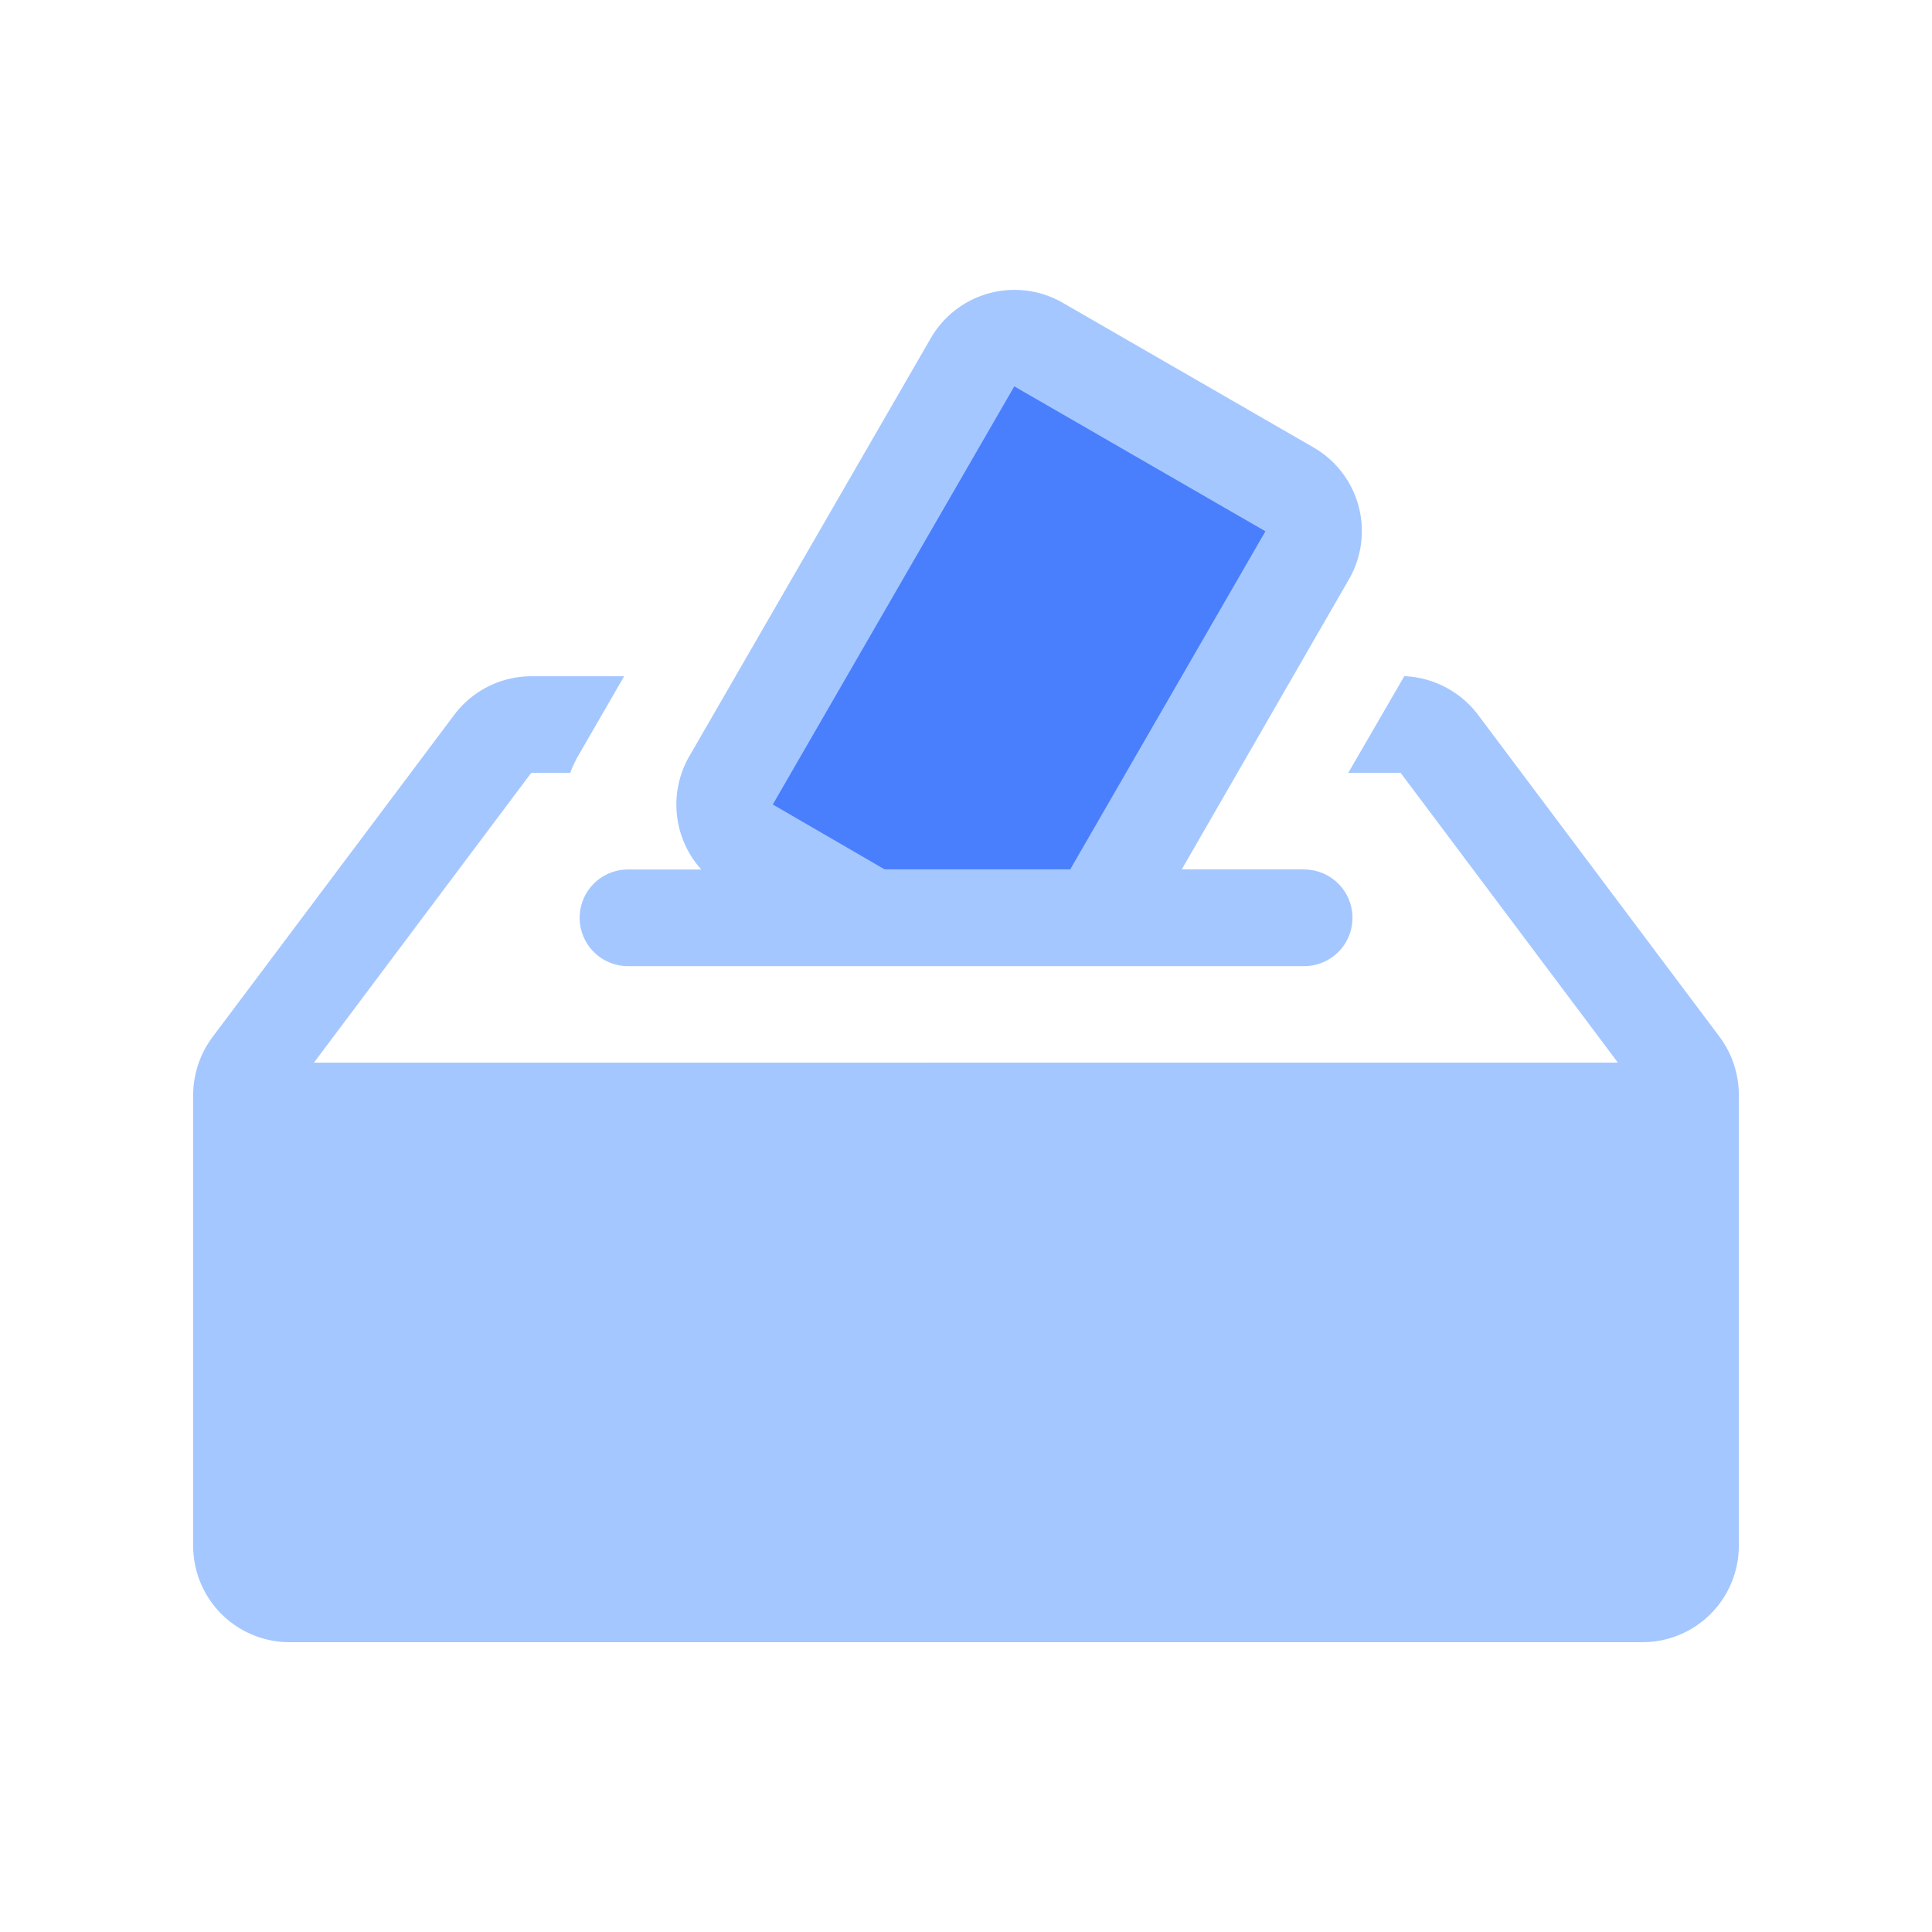
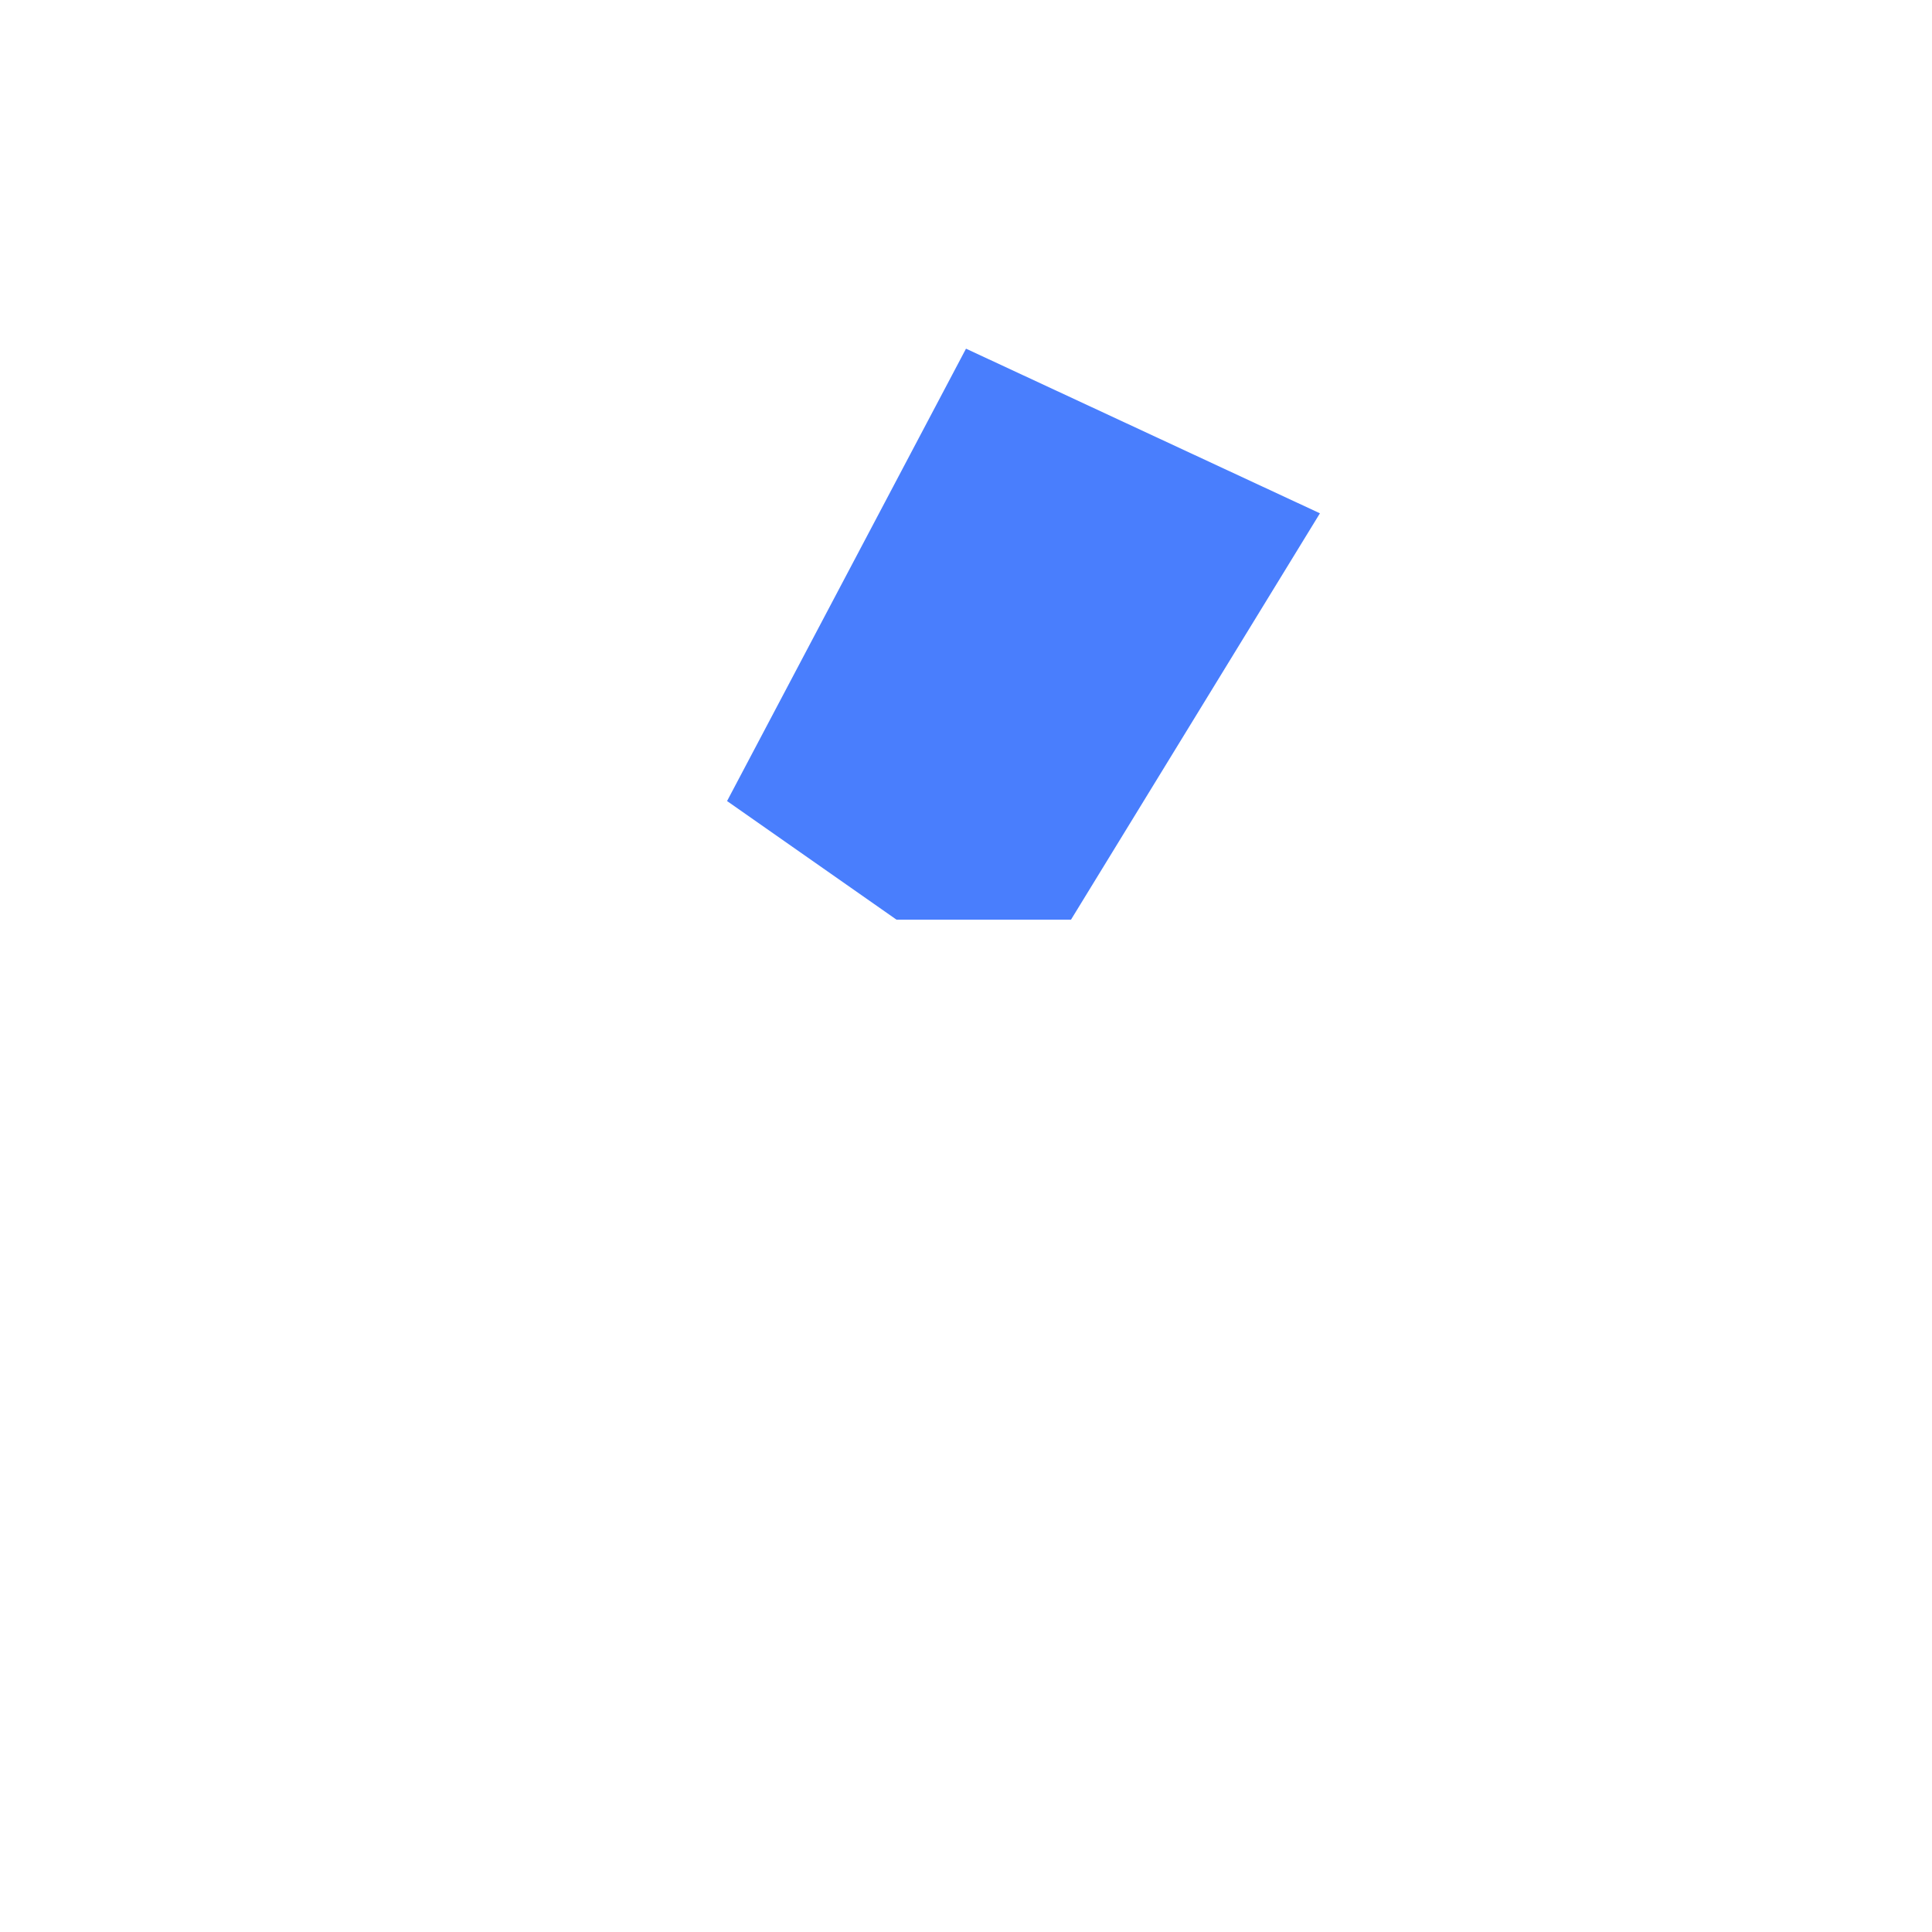
<svg xmlns="http://www.w3.org/2000/svg" width="29.772" height="29.772" viewBox="0 0 29.772 29.772">
  <path d="M21.746,8.663l-3.682,6.971,2.611,1.828h2.689L27.2,11.2Z" transform="translate(-6.86 -3.29)" fill="#497efd" />
-   <path d="M21.919,16.131H20.034l2.574-4.466a1.488,1.488,0,0,0-.54-2.034L18.2,7.4a1.49,1.49,0,0,0-2.034.546l-3.722,6.444a1.493,1.493,0,0,0,.186,1.743H11.5a.744.744,0,1,0,0,1.489h10.42a.744.744,0,0,0,0-1.489ZM17.453,8.688l3.87,2.233-3.008,5.21H15.456l-1.724-1Zm6.01,4.466L22.6,14.643h.806l3.349,4.466H6.661l3.349-4.466h.6a1.892,1.892,0,0,1,.118-.254l.713-1.234H10.01a1.489,1.489,0,0,0-1.191.6L5.1,18.712a1.5,1.5,0,0,0-.3.893v6.947A1.485,1.485,0,0,0,6.289,28.04H27.129a1.485,1.485,0,0,0,1.489-1.489V19.6a1.5,1.5,0,0,0-.3-.893L24.6,13.75A1.5,1.5,0,0,0,23.464,13.154Z" transform="translate(-1.823 -2.734)" fill="#a4c7ff" />
-   <path d="M0,0H29.772V29.772H0Z" fill="none" />
+   <path d="M0,0H29.772V29.772Z" fill="none" />
</svg>